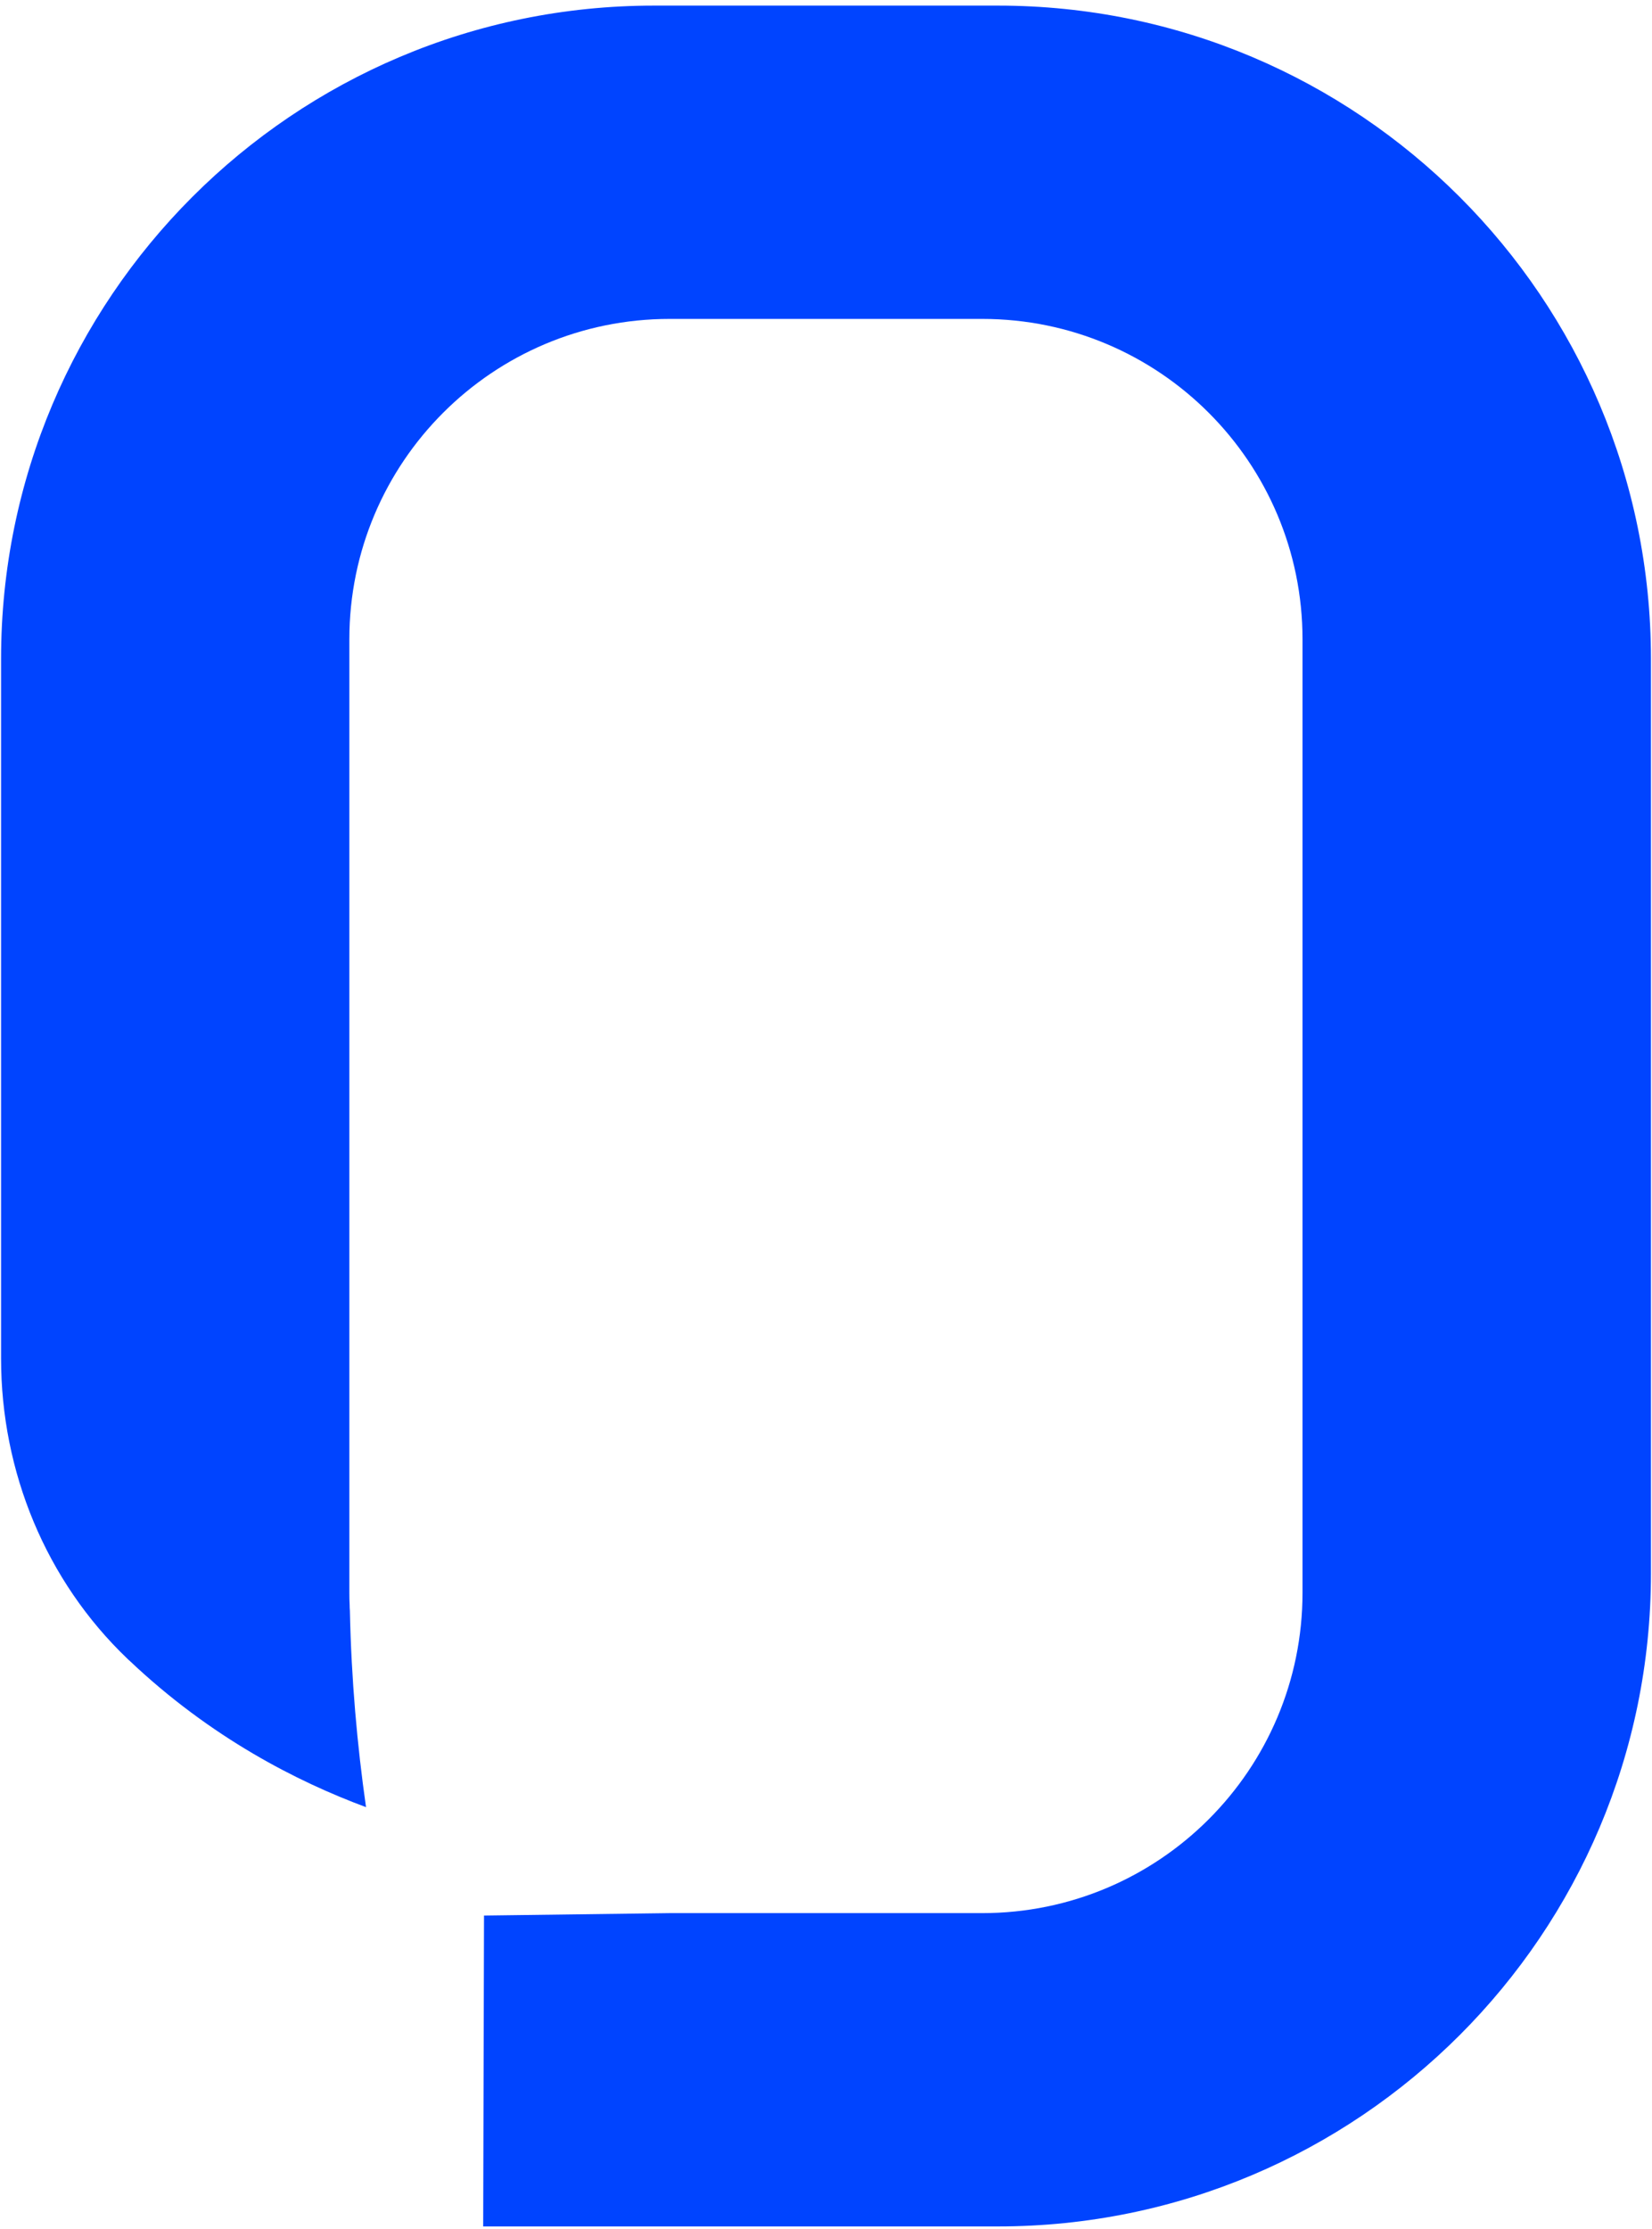
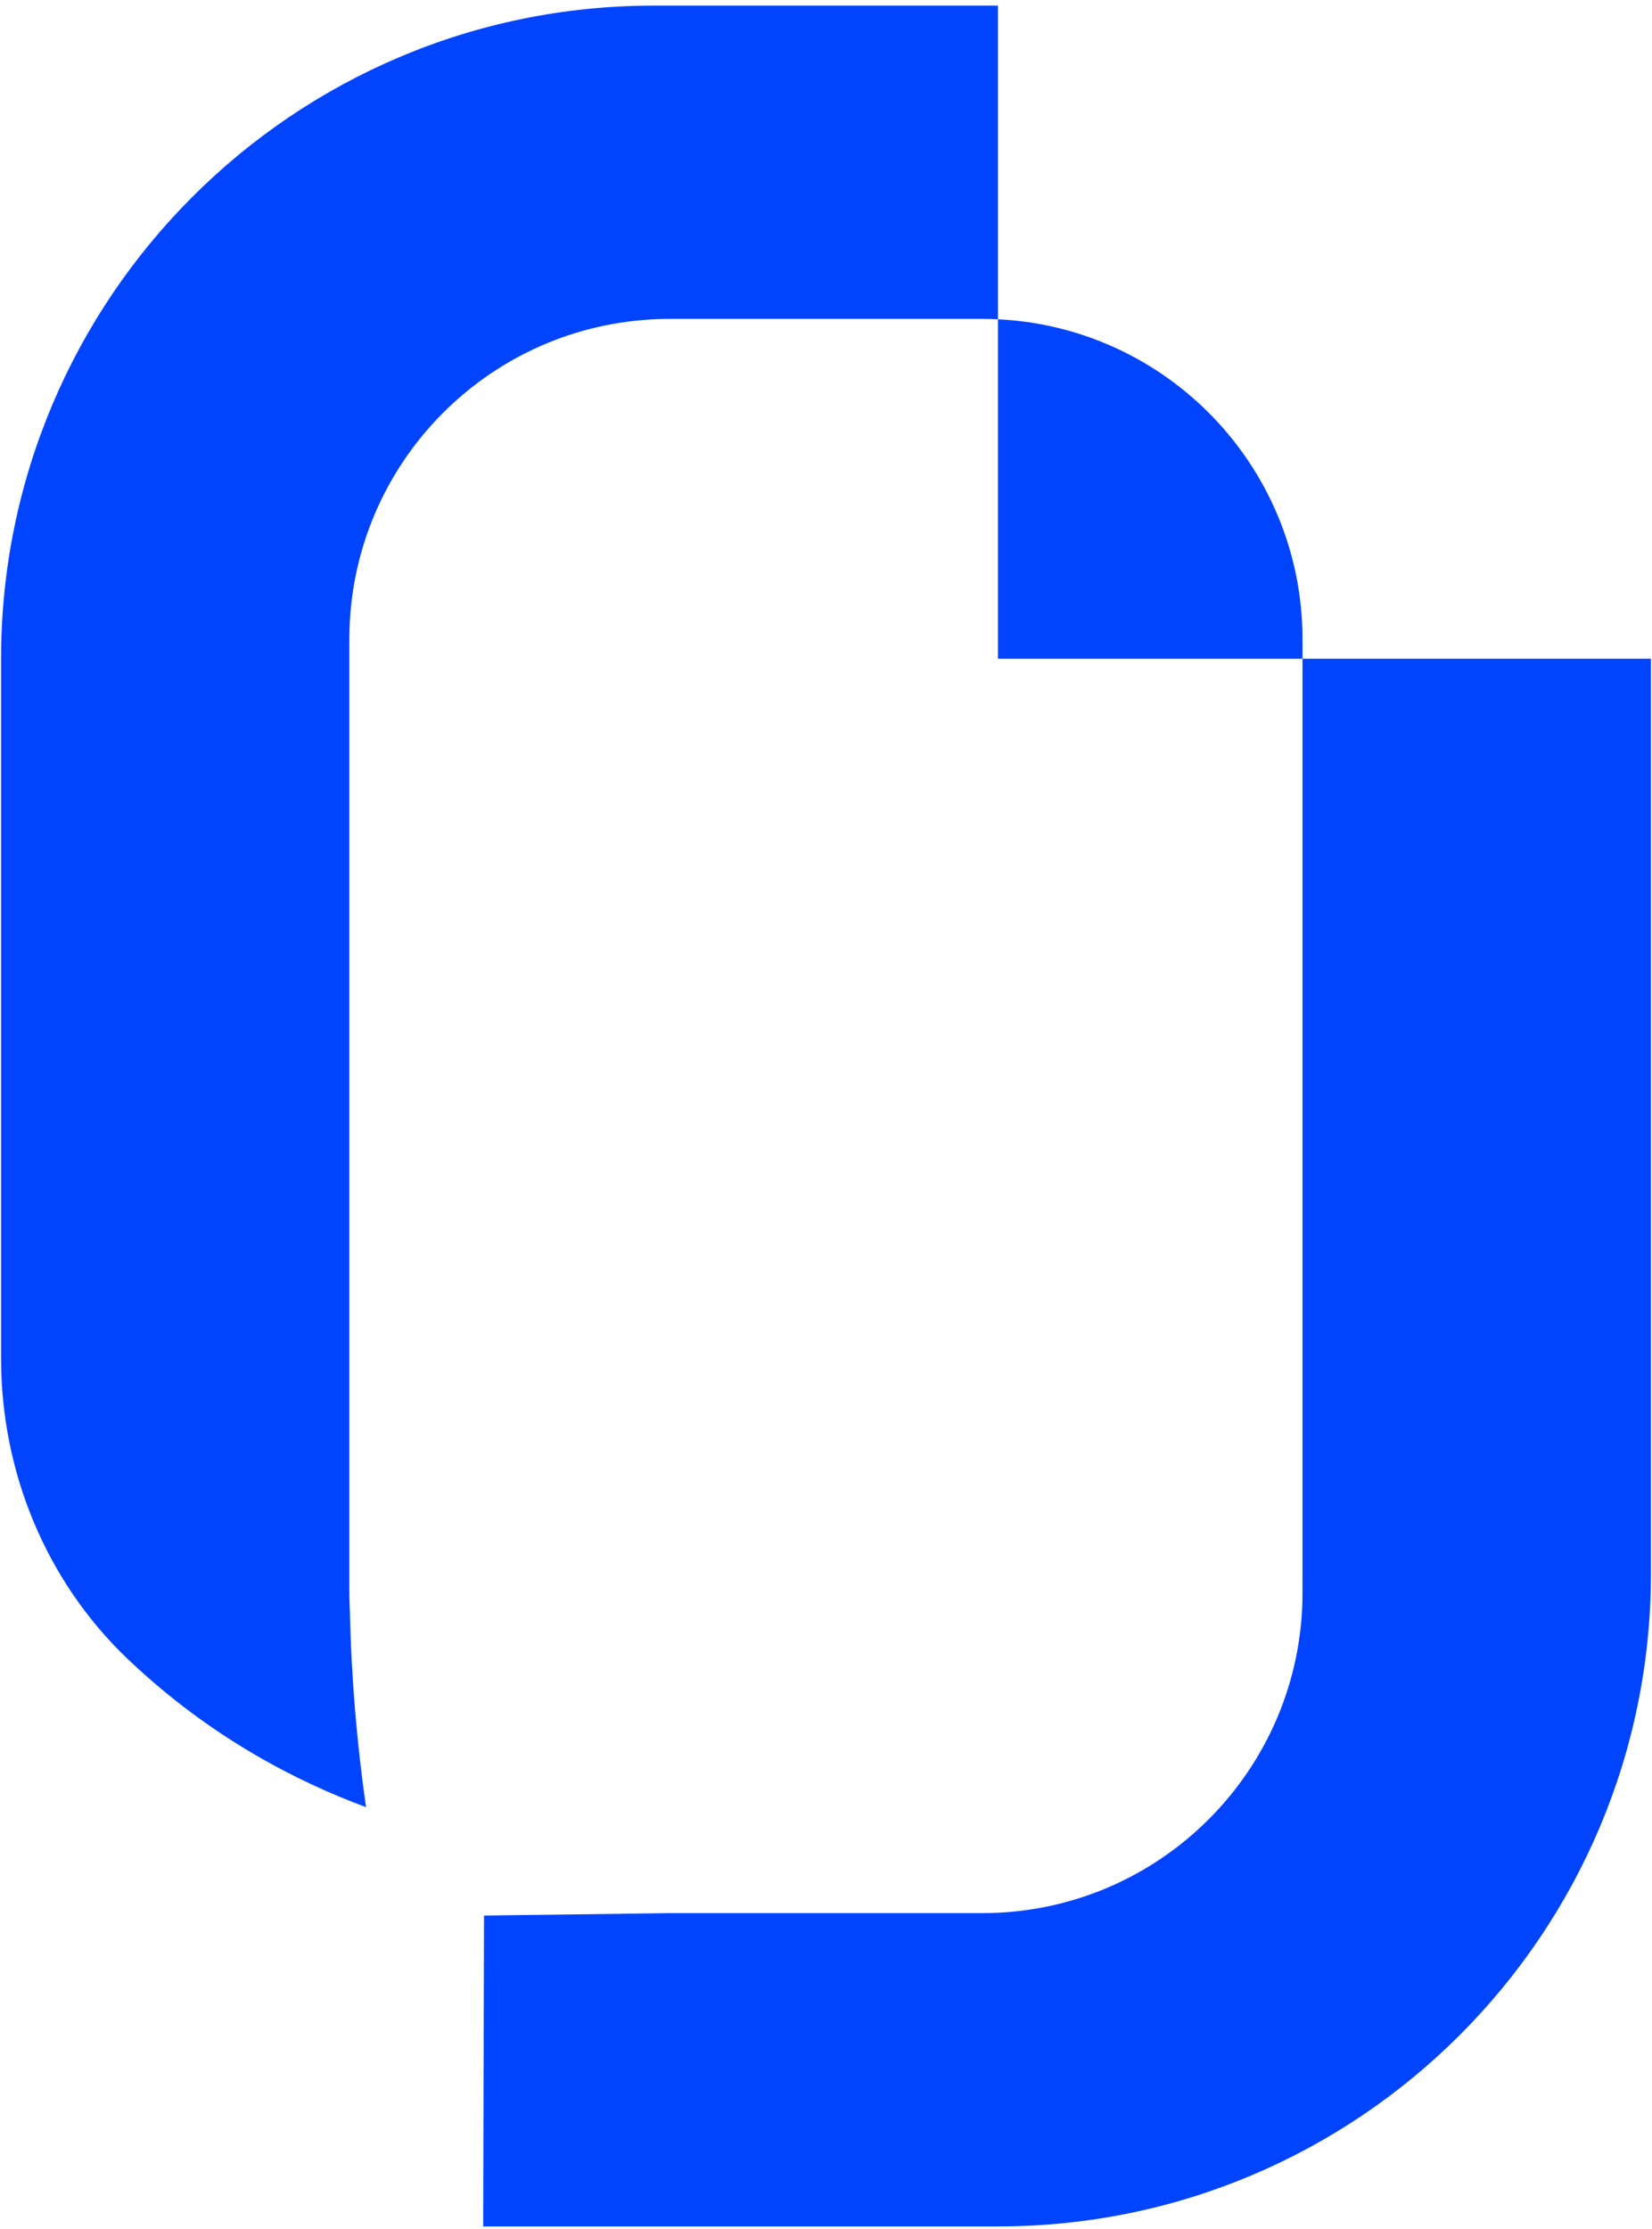
<svg xmlns="http://www.w3.org/2000/svg" width="218" height="294" viewBox="0 0 218 294" fill="none">
-   <path d="M217.861 86.9V207.55C217.861 255.12 179.281 293.7 131.691 293.7H63.761C63.801 280.03 63.831 266.35 63.871 252.69C72.041 252.58 80.201 252.48 88.371 252.37H129.611C152.961 252.37 171.881 233.45 171.881 210.1V84.34C171.881 60.99 152.961 42.07 129.611 42.07H88.371C65.021 42.07 46.101 60.99 46.101 84.34V210.1C46.101 210.66 46.111 211.2 46.141 211.75C46.141 211.99 46.151 212.24 46.171 212.48C46.361 221.55 47.131 230.2 48.301 238.39C39.281 235.05 27.831 229.25 17.061 219.04C16.971 218.97 16.901 218.9 16.831 218.83C6.041 208.53 0.141 194.12 0.141 179.21V86.91C0.141 39.32 38.721 0.74 86.291 0.74H131.691C179.281 0.74 217.861 39.32 217.861 86.91V86.9Z" fill="#0044FF" />
+   <path d="M217.861 86.9V207.55C217.861 255.12 179.281 293.7 131.691 293.7H63.761C63.801 280.03 63.831 266.35 63.871 252.69C72.041 252.58 80.201 252.48 88.371 252.37H129.611C152.961 252.37 171.881 233.45 171.881 210.1V84.34C171.881 60.99 152.961 42.07 129.611 42.07H88.371C65.021 42.07 46.101 60.99 46.101 84.34V210.1C46.101 210.66 46.111 211.2 46.141 211.75C46.141 211.99 46.151 212.24 46.171 212.48C46.361 221.55 47.131 230.2 48.301 238.39C39.281 235.05 27.831 229.25 17.061 219.04C16.971 218.97 16.901 218.9 16.831 218.83C6.041 208.53 0.141 194.12 0.141 179.21V86.91C0.141 39.32 38.721 0.74 86.291 0.74H131.691V86.9Z" fill="#0044FF" />
</svg>